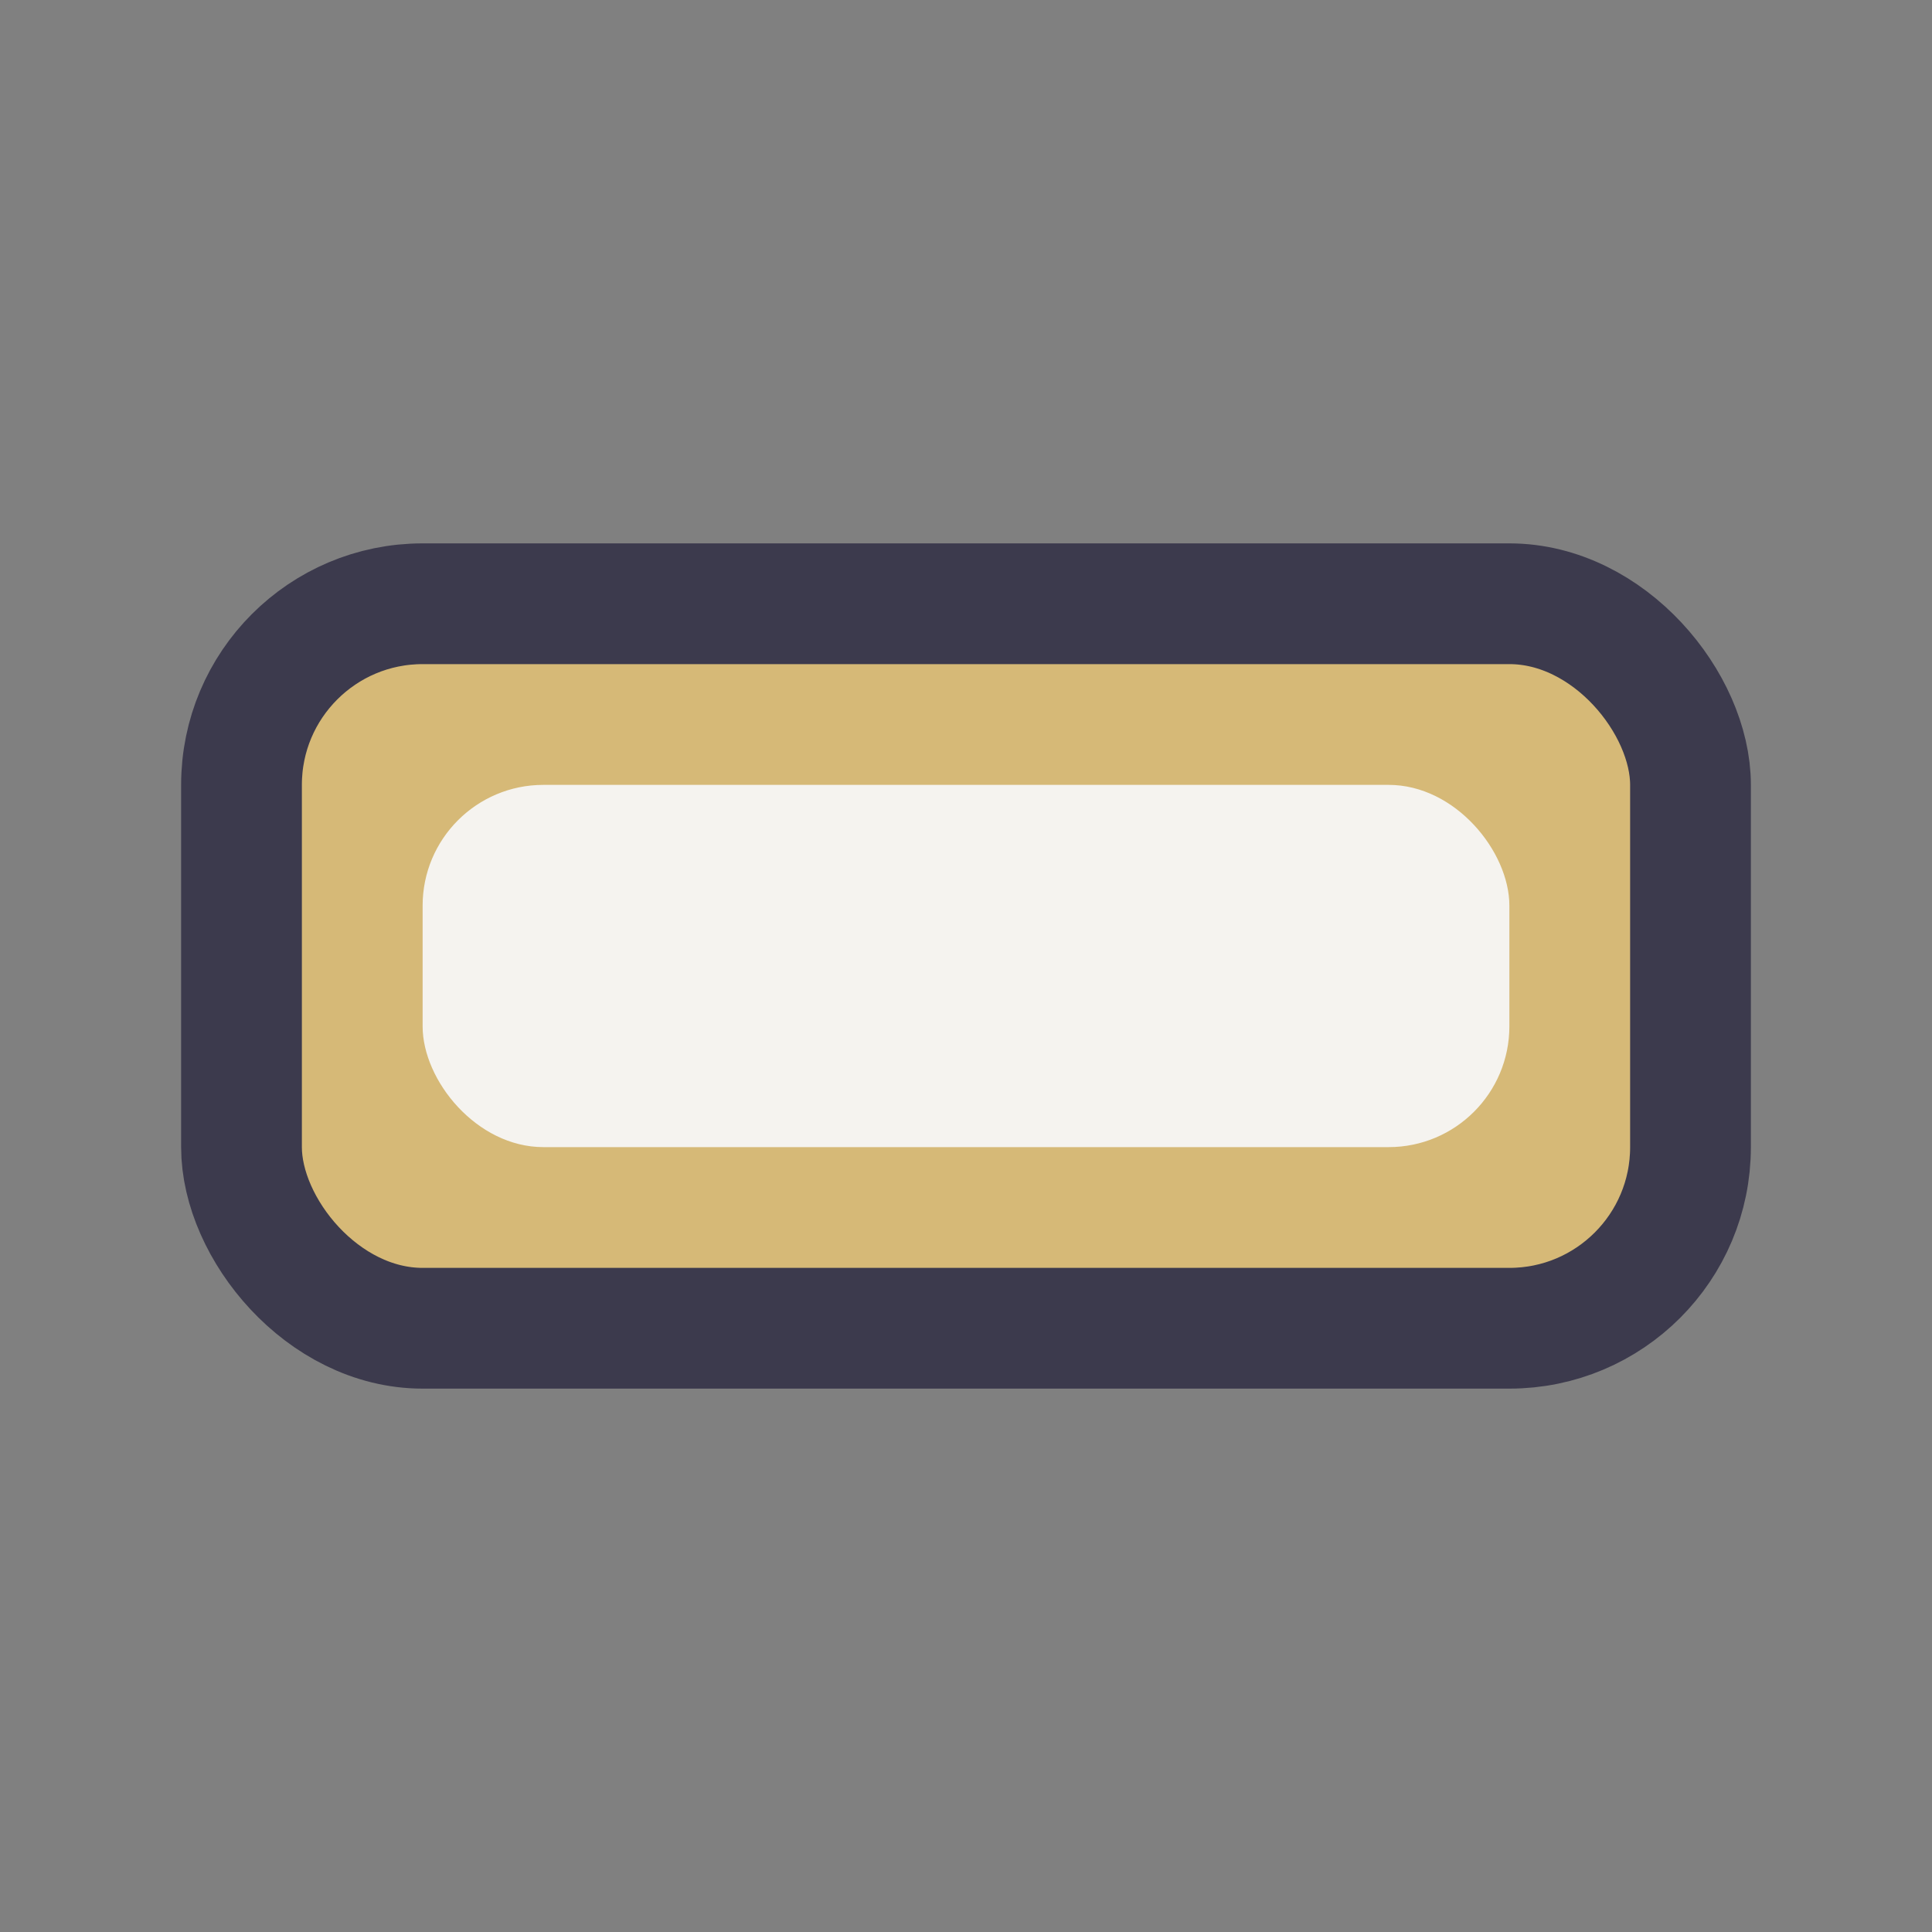
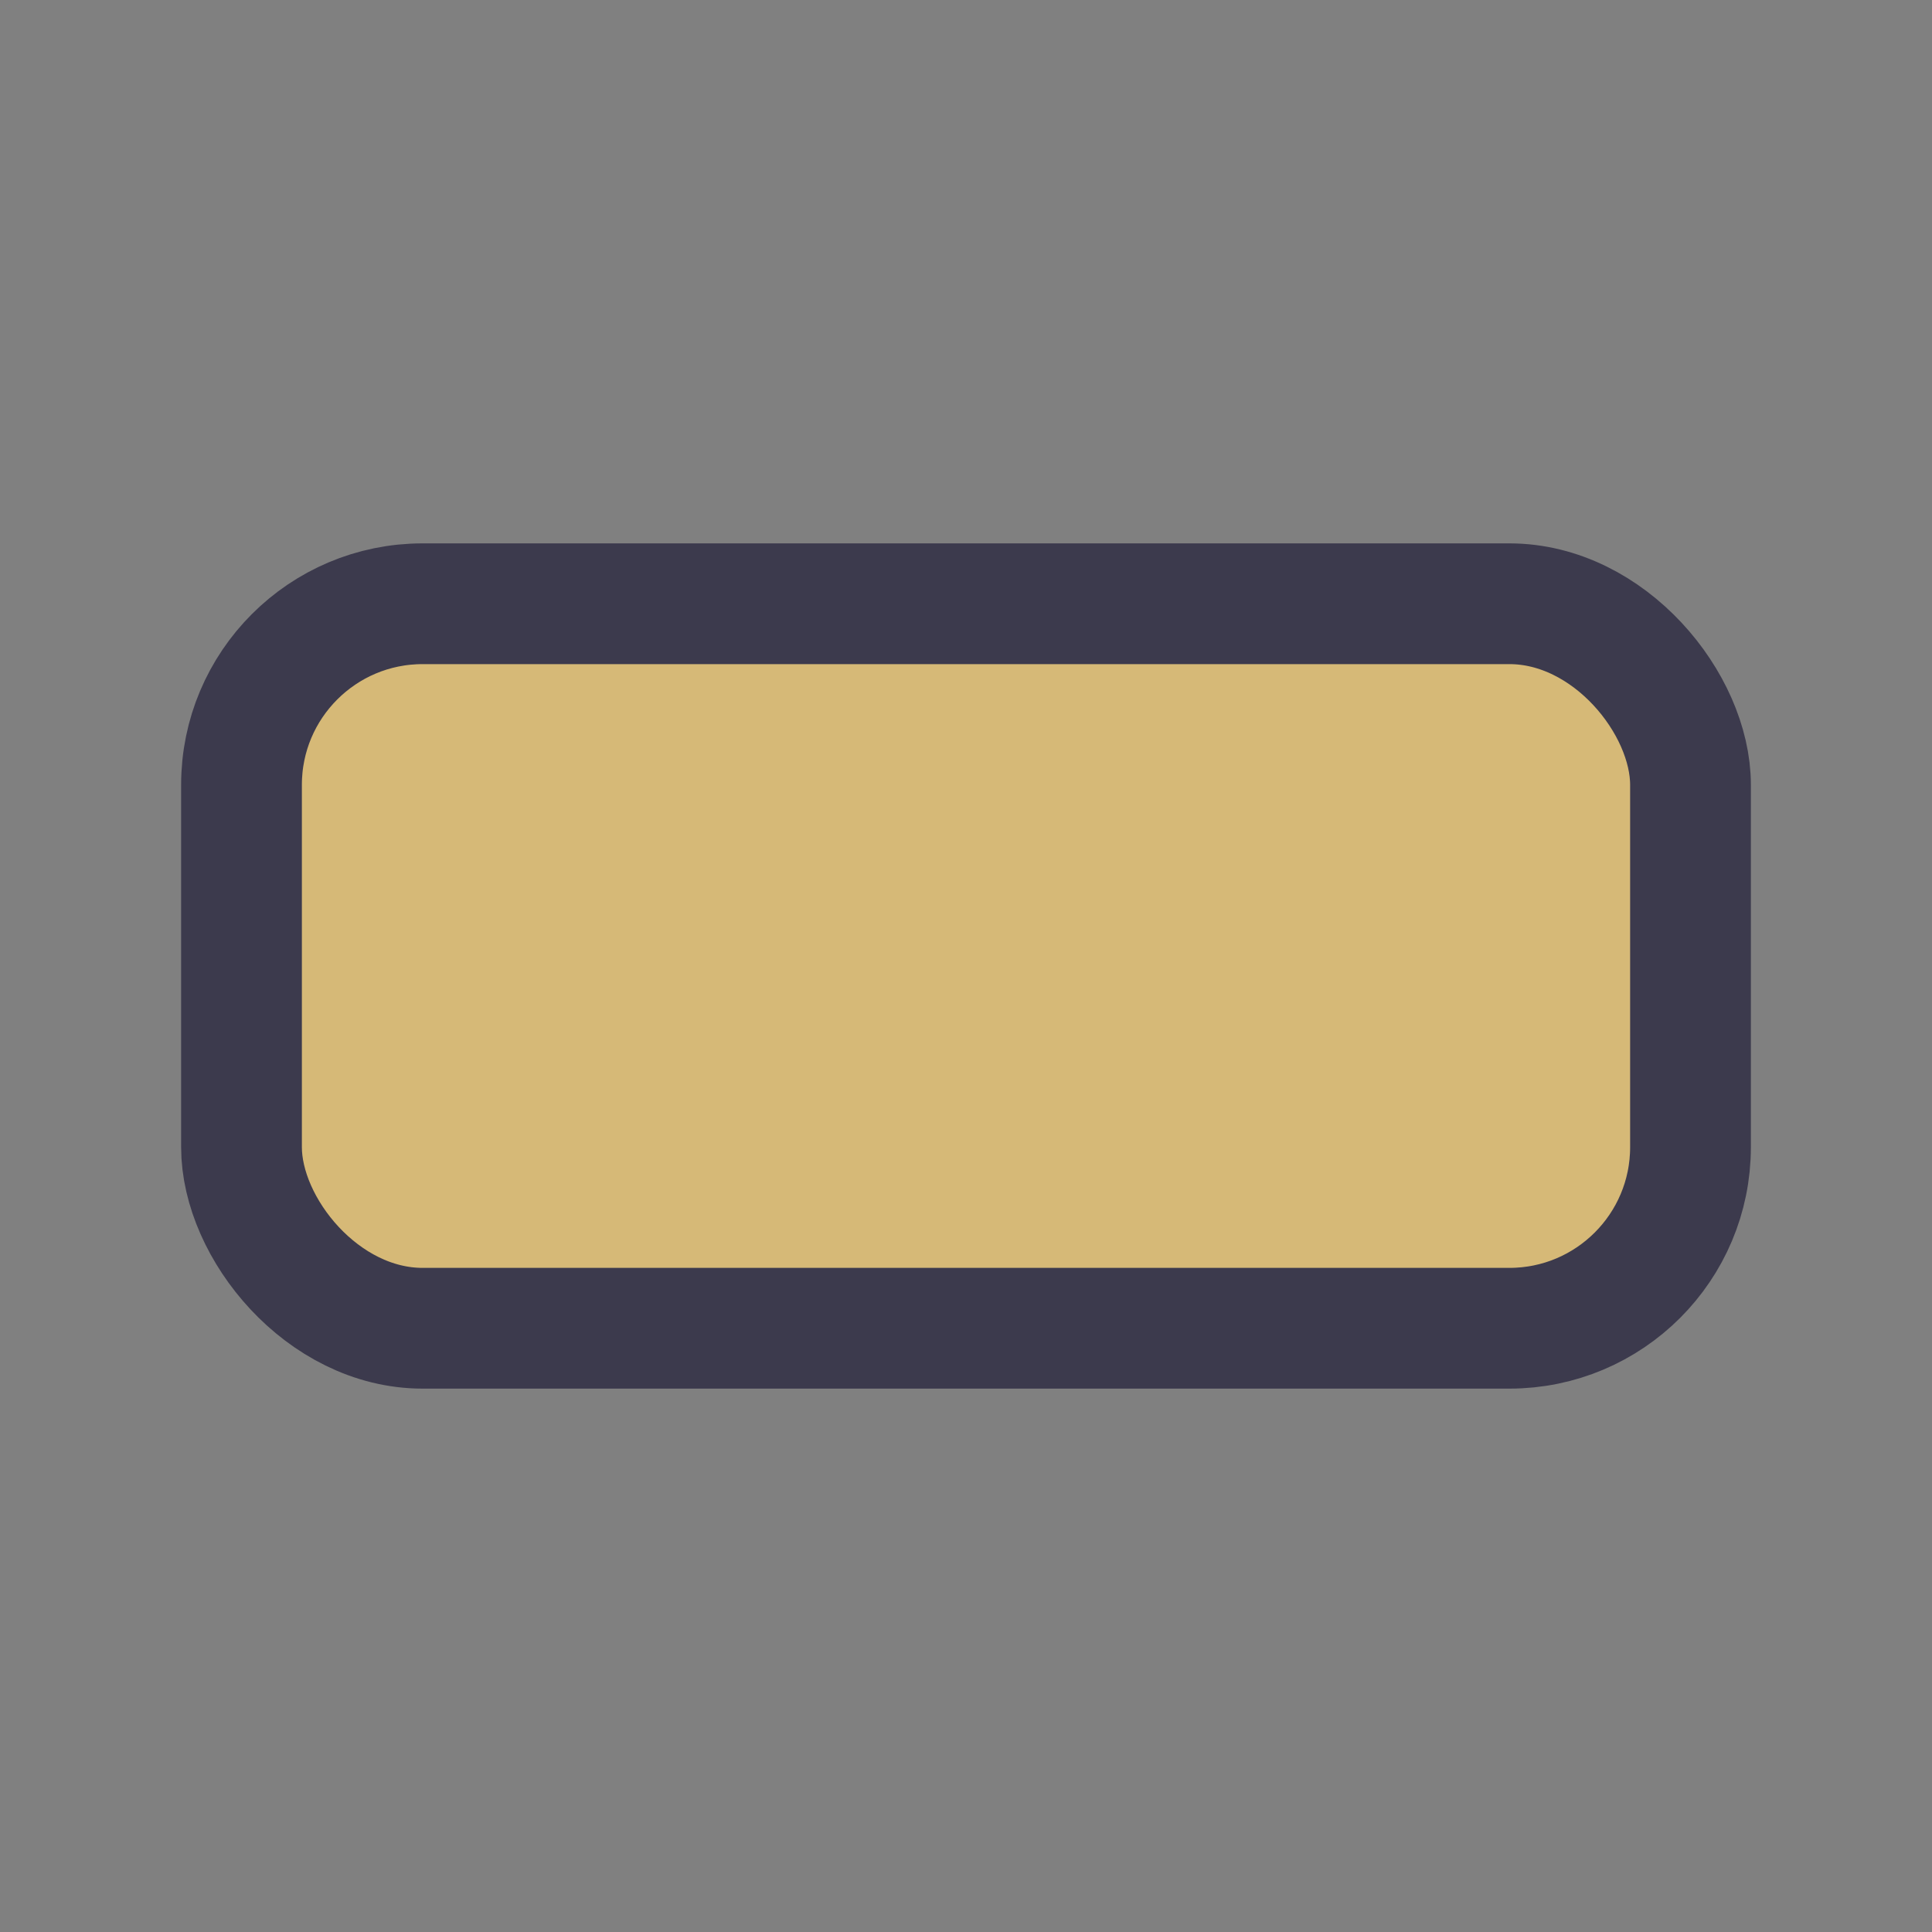
<svg xmlns="http://www.w3.org/2000/svg" width="32" height="32" viewBox="0 0 32 32">
  <rect x="0" y="0" width="32" height="32" fill="#808080" stroke="none" />
  <rect x="4" y="10" width="24" height="12" rx="3" fill="#D6B977" stroke="#3C3A4D" stroke-width="2" />
-   <rect x="7" y="13" width="18" height="6" rx="2" fill="#F5F3EF" />
</svg>